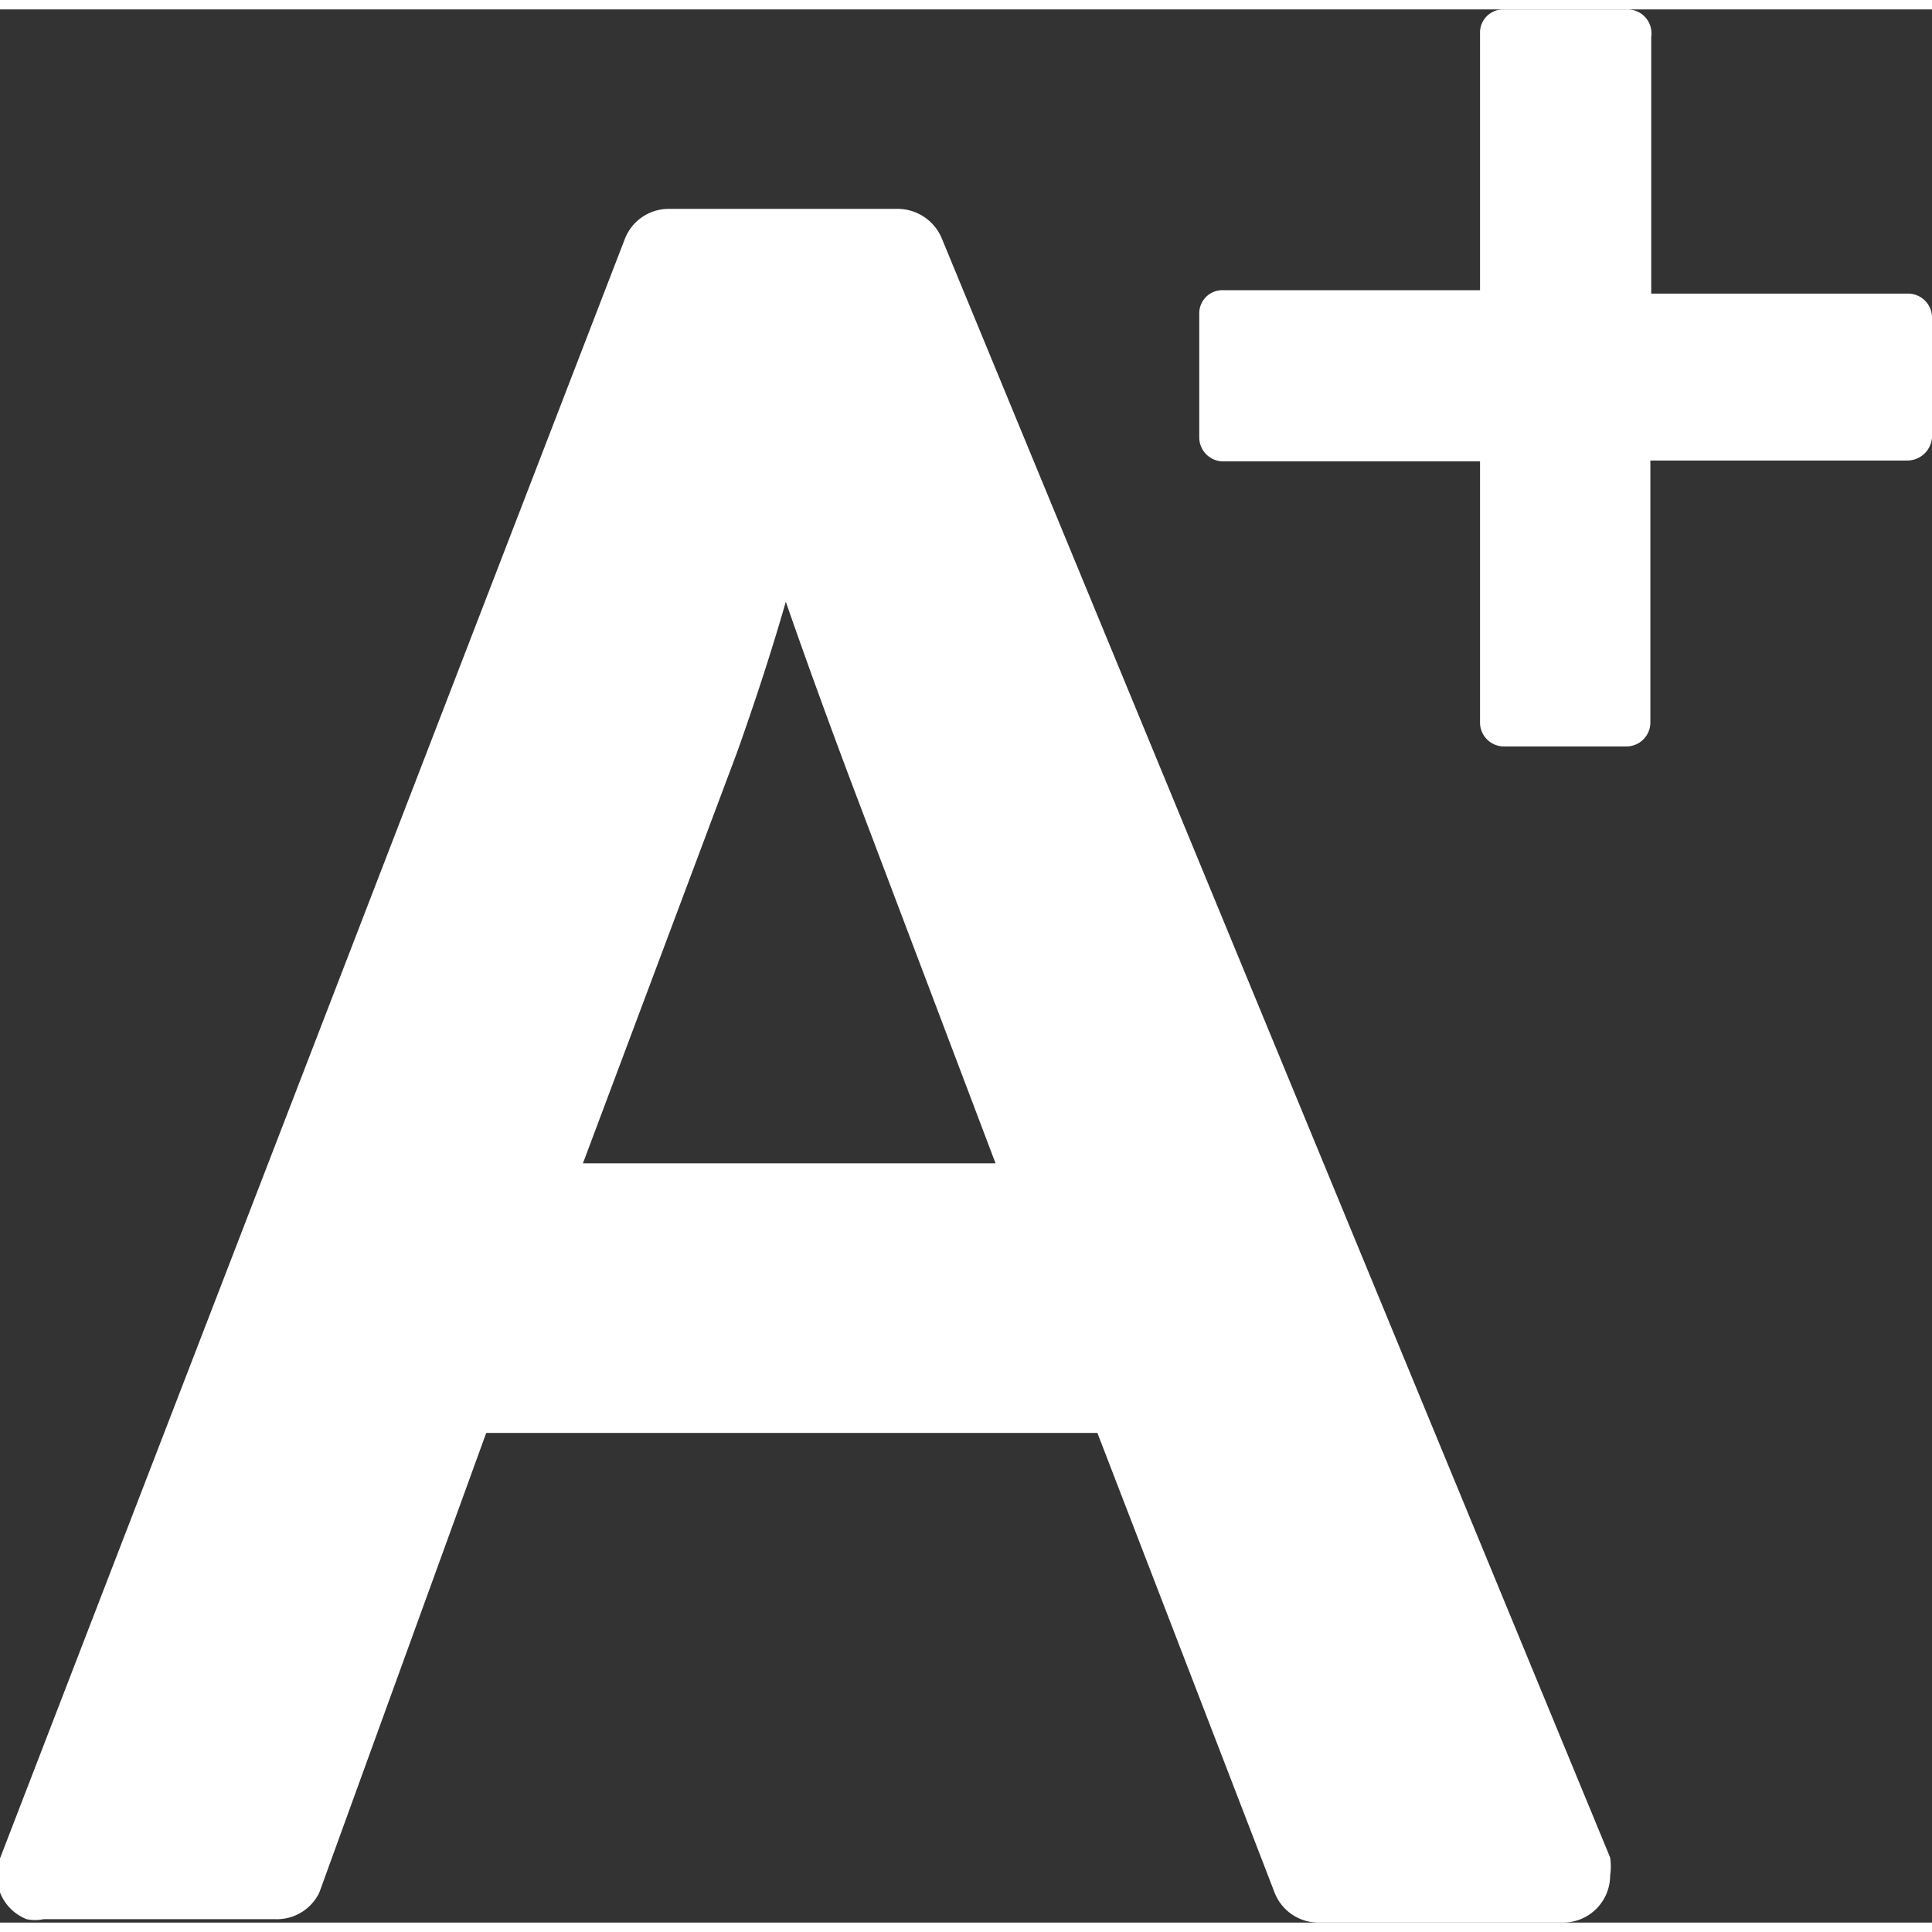
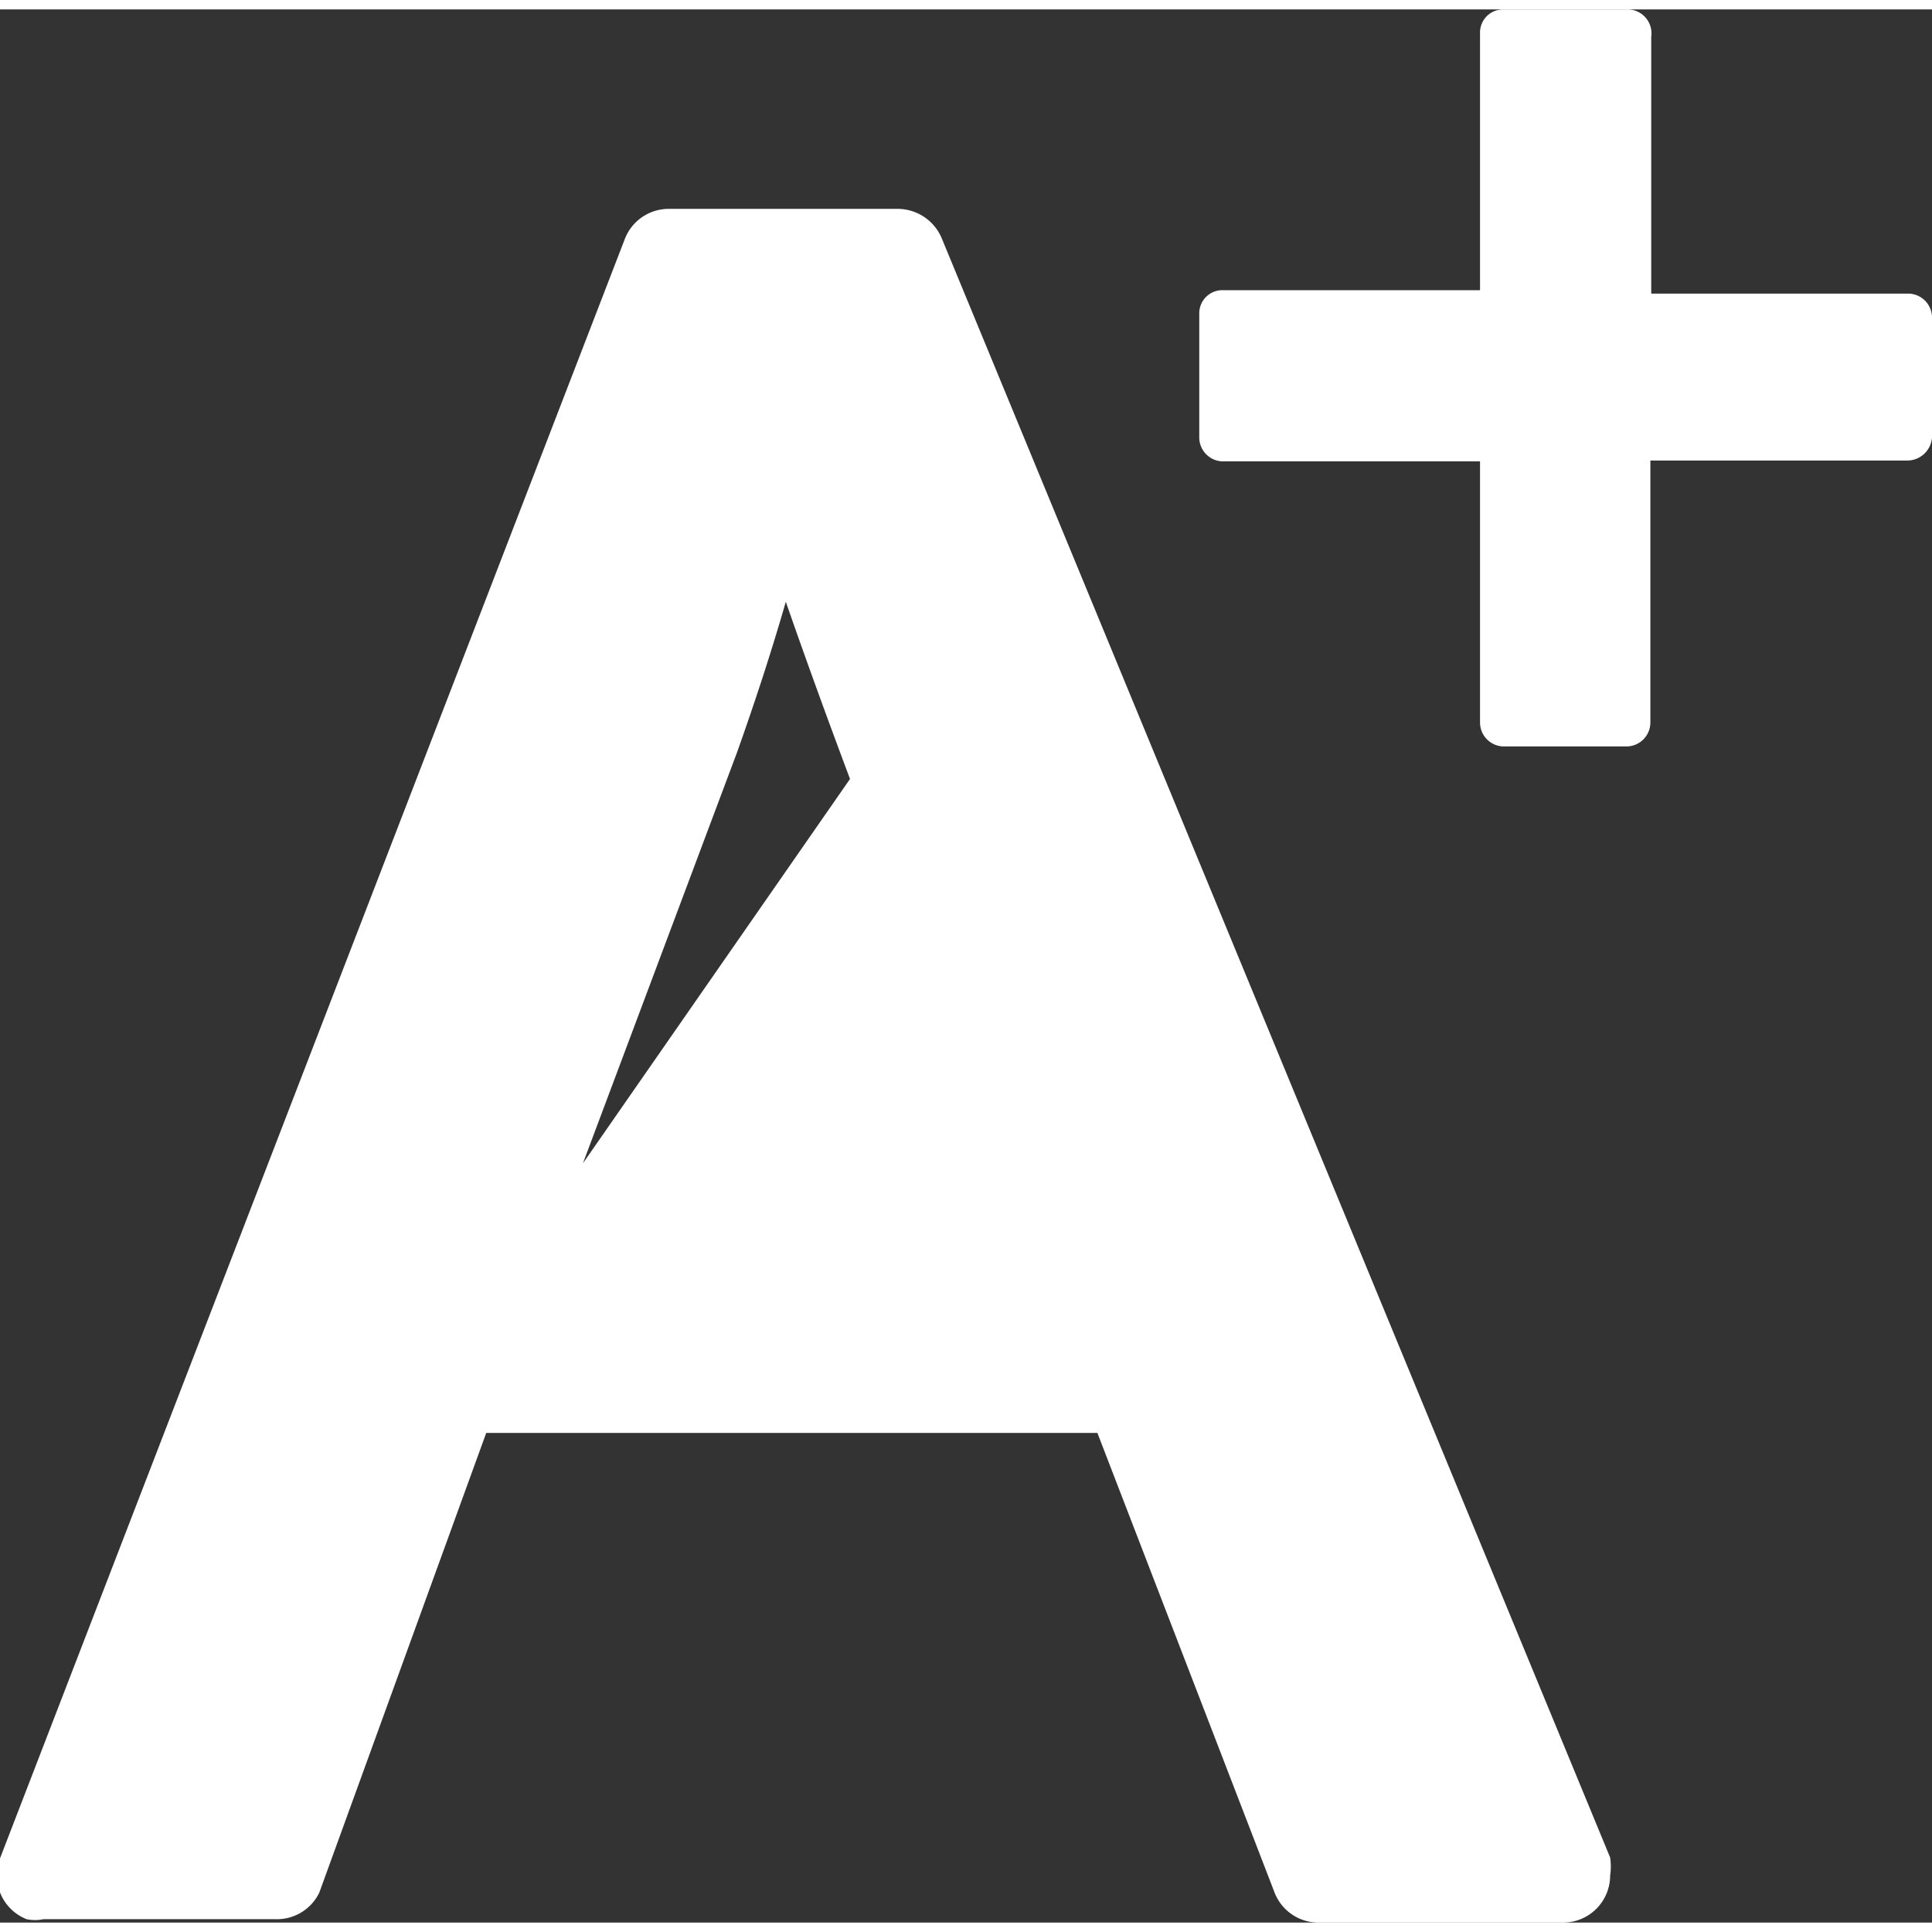
<svg xmlns="http://www.w3.org/2000/svg" width="20" height="20" viewBox="0 0 22.57 22.35">
  <rect x="0" y="0" width="22.57" height="22.35" fill="#333333" stroke="none" />
-   <path d="M11,2.67a.56.56,0,0,0-.52-.34H7.81a.55.55,0,0,0-.51.35L0,21.6a.55.55,0,0,0,.31.71.48.48,0,0,0,.2,0H3.21A.55.55,0,0,0,3.73,22l1.95-5.37h7.14L14.89,22a.55.55,0,0,0,.51.35h2.86a.55.55,0,0,0,.55-.55.71.71,0,0,0,0-.21ZM6.81,13.48l1.8-4.8c.21-.59.4-1.17.57-1.76q.33.95.75,2.07l1.7,4.49ZM22.29,3.32h-3v-3A.28.28,0,0,0,19,0H17.56a.27.27,0,0,0-.27.28v3h-3a.27.27,0,0,0-.28.27V5a.28.28,0,0,0,.28.28h3V8.33a.28.28,0,0,0,.27.28H19a.28.28,0,0,0,.28-.28V5.27h3A.29.29,0,0,0,22.57,5V3.59A.28.28,0,0,0,22.29,3.32Z" transform="translate(0 0)" fill="#fff" />
+   <path d="M11,2.67a.56.56,0,0,0-.52-.34H7.81a.55.55,0,0,0-.51.35L0,21.6a.55.55,0,0,0,.31.71.48.48,0,0,0,.2,0H3.21A.55.55,0,0,0,3.73,22l1.95-5.37h7.14L14.89,22a.55.55,0,0,0,.51.35h2.86a.55.55,0,0,0,.55-.55.71.71,0,0,0,0-.21ZM6.81,13.48l1.8-4.8c.21-.59.4-1.17.57-1.76q.33.95.75,2.07ZM22.29,3.32h-3v-3A.28.28,0,0,0,19,0H17.56a.27.27,0,0,0-.27.28v3h-3a.27.27,0,0,0-.28.27V5a.28.28,0,0,0,.28.28h3V8.33a.28.28,0,0,0,.27.28H19a.28.28,0,0,0,.28-.28V5.27h3A.29.29,0,0,0,22.57,5V3.59A.28.28,0,0,0,22.29,3.32Z" transform="translate(0 0)" fill="#fff" />
</svg>